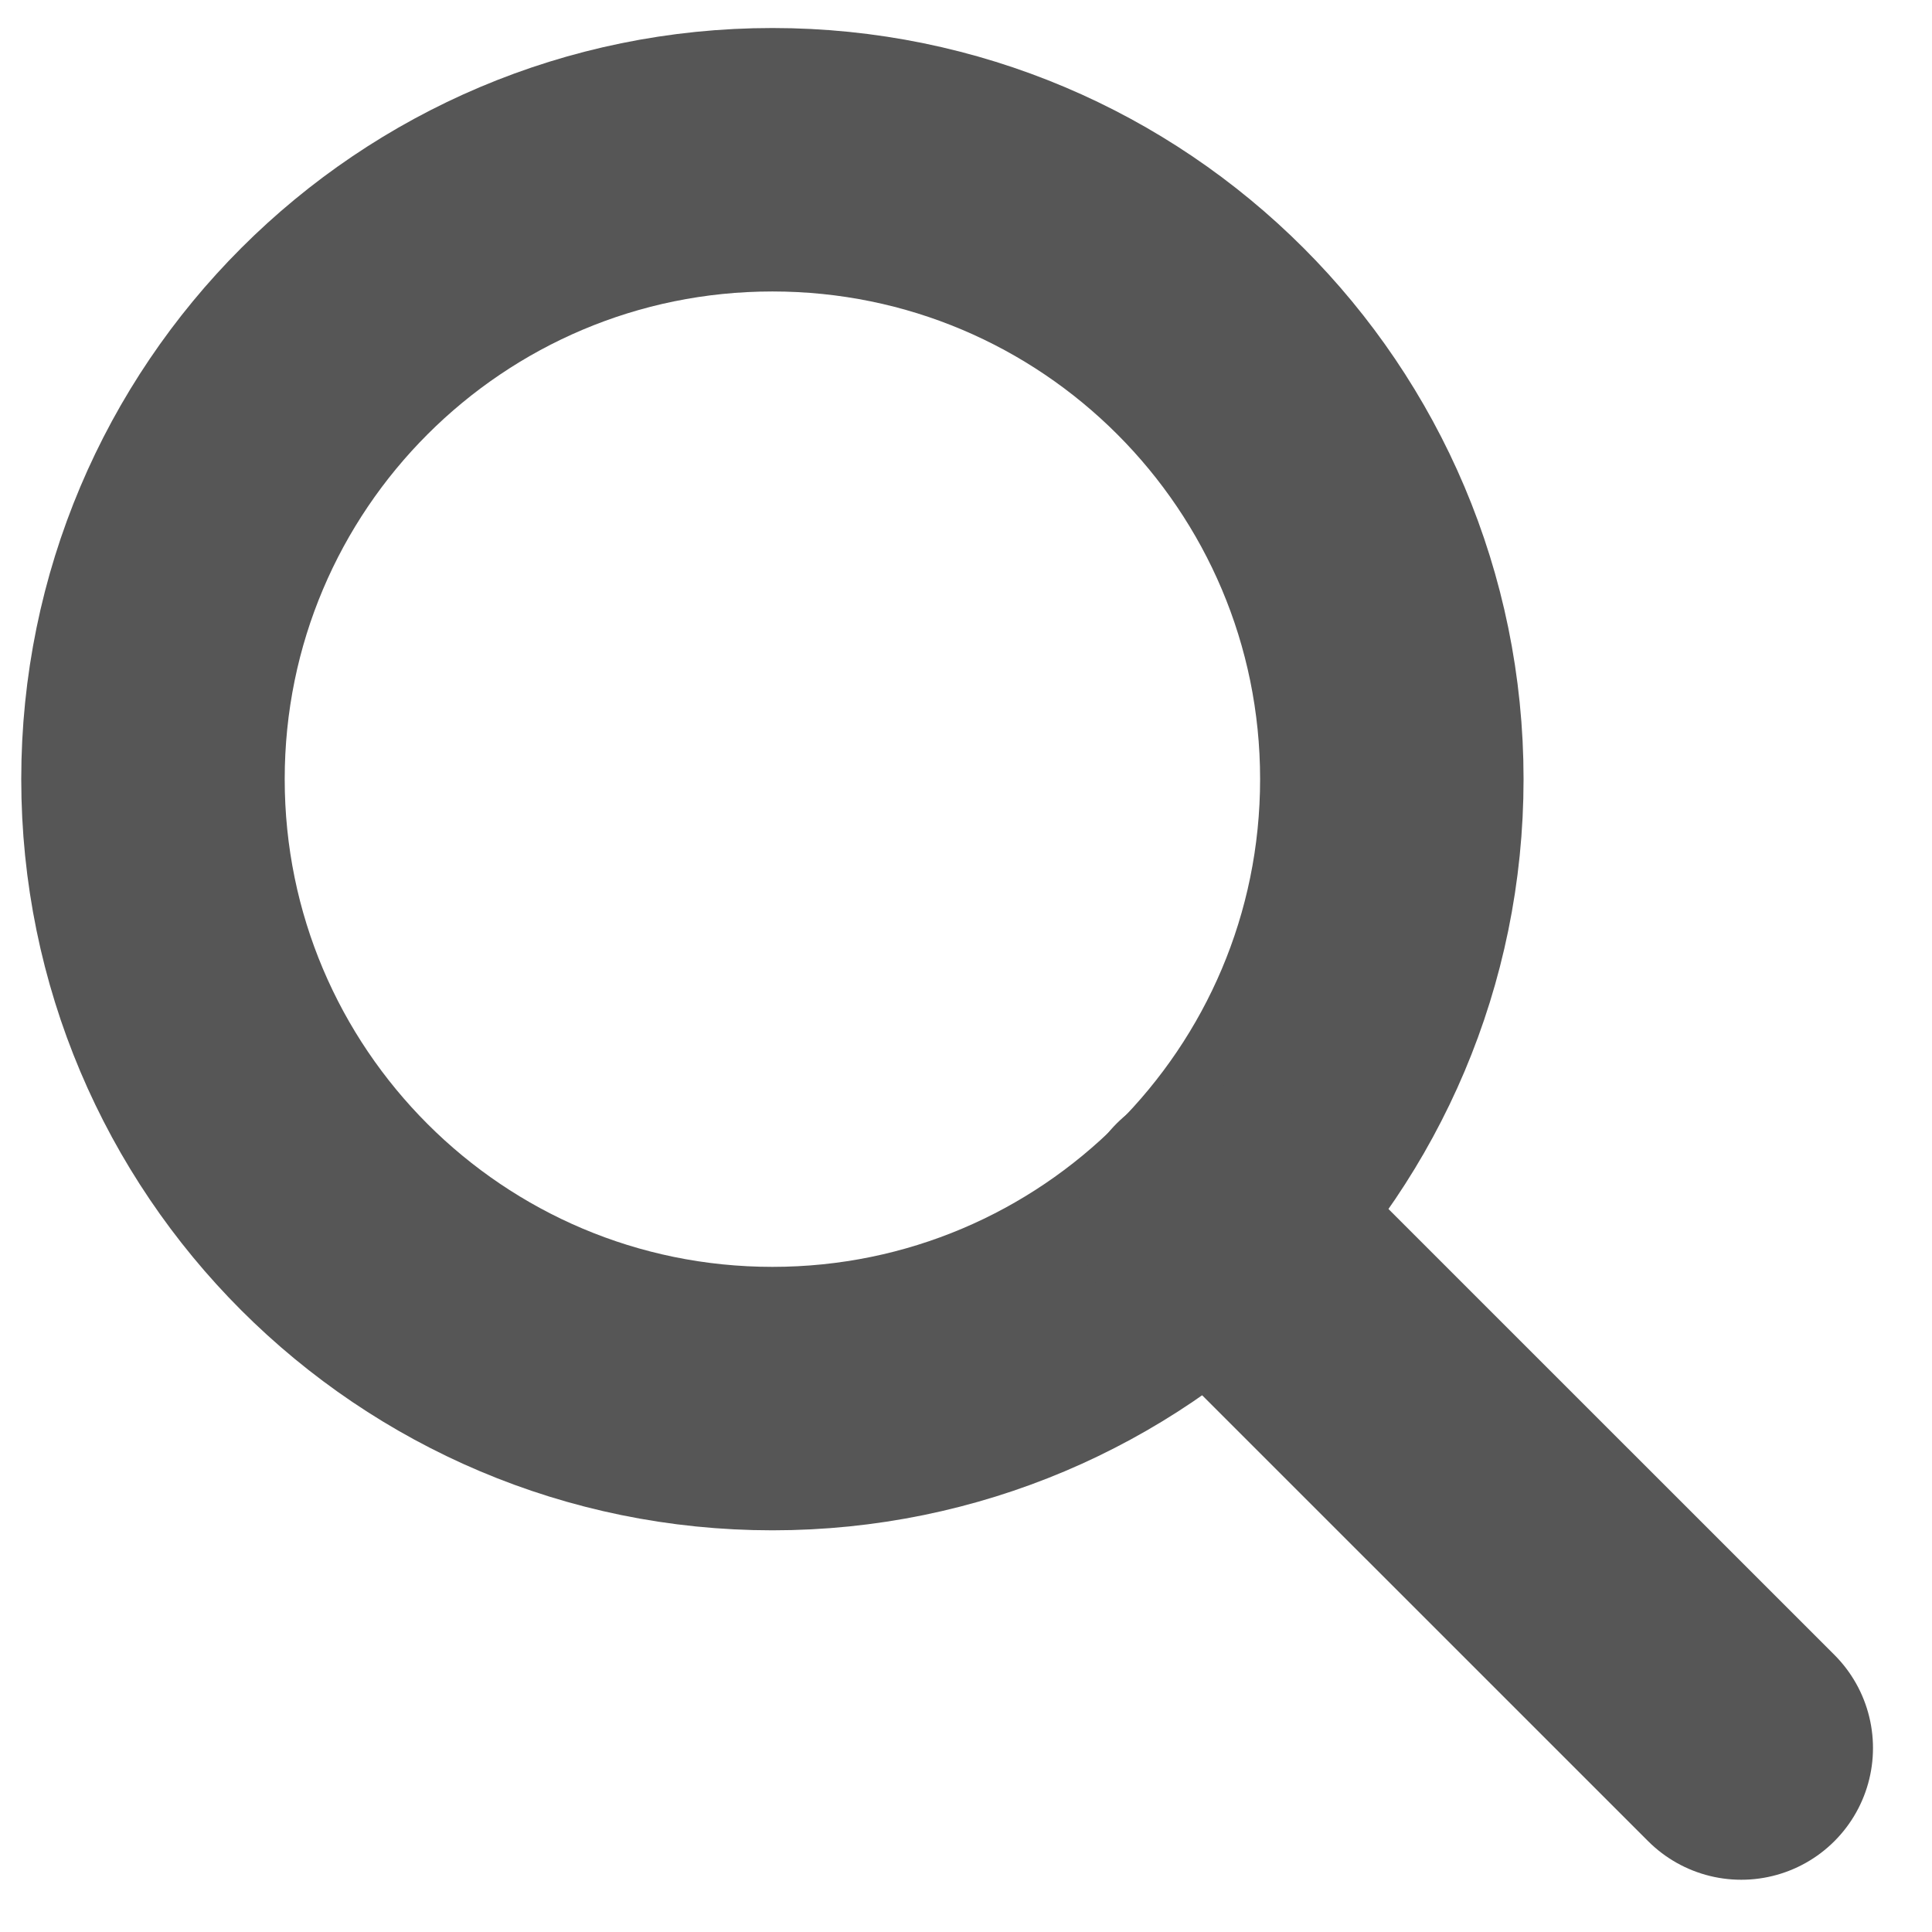
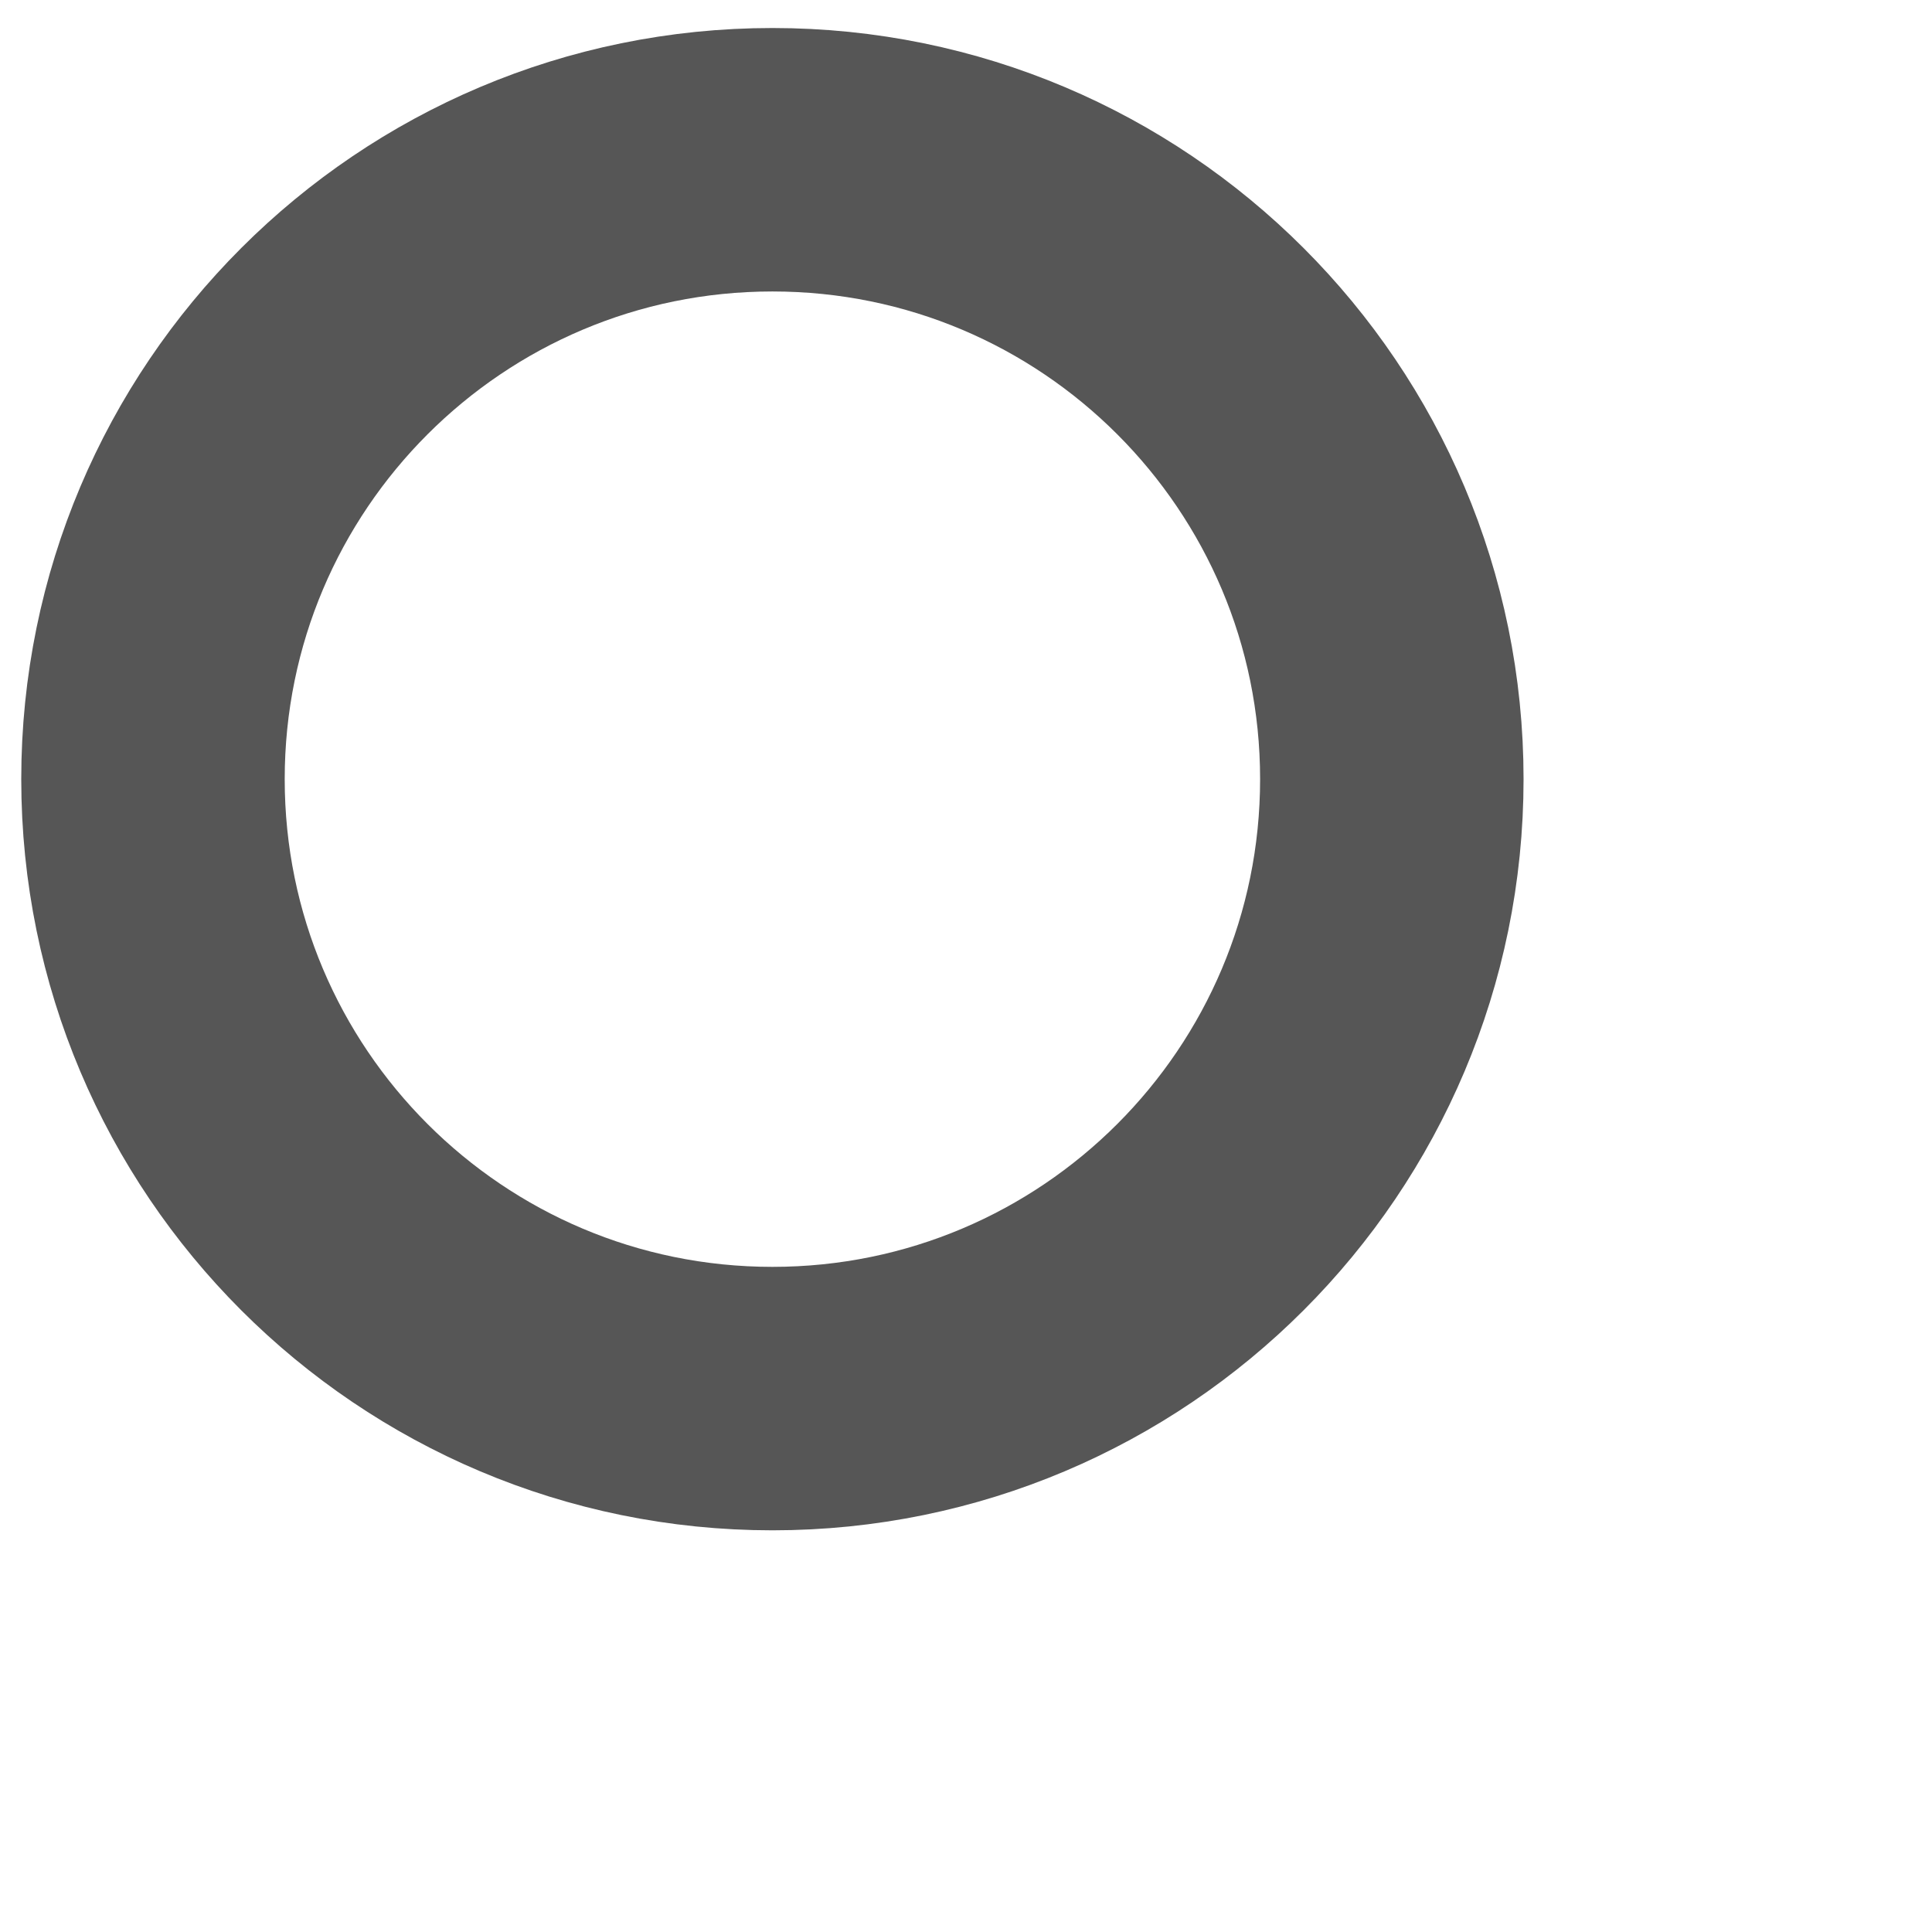
<svg xmlns="http://www.w3.org/2000/svg" width="22" height="22" viewBox="0 0 22 22" fill="none">
  <path d="M8.796 15.926C12.691 15.926 15.849 12.768 15.849 8.872C15.849 4.977 12.691 1.819 8.796 1.819C4.9 1.819 1.742 4.977 1.742 8.872C1.742 12.768 4.9 15.926 8.796 15.926Z" stroke="#565656" stroke-width="3" stroke-linecap="round" stroke-linejoin="round" />
-   <path d="M19.828 19.905L13.776 13.854" stroke="#565656" stroke-width="3" stroke-linecap="round" stroke-linejoin="round" />
</svg>